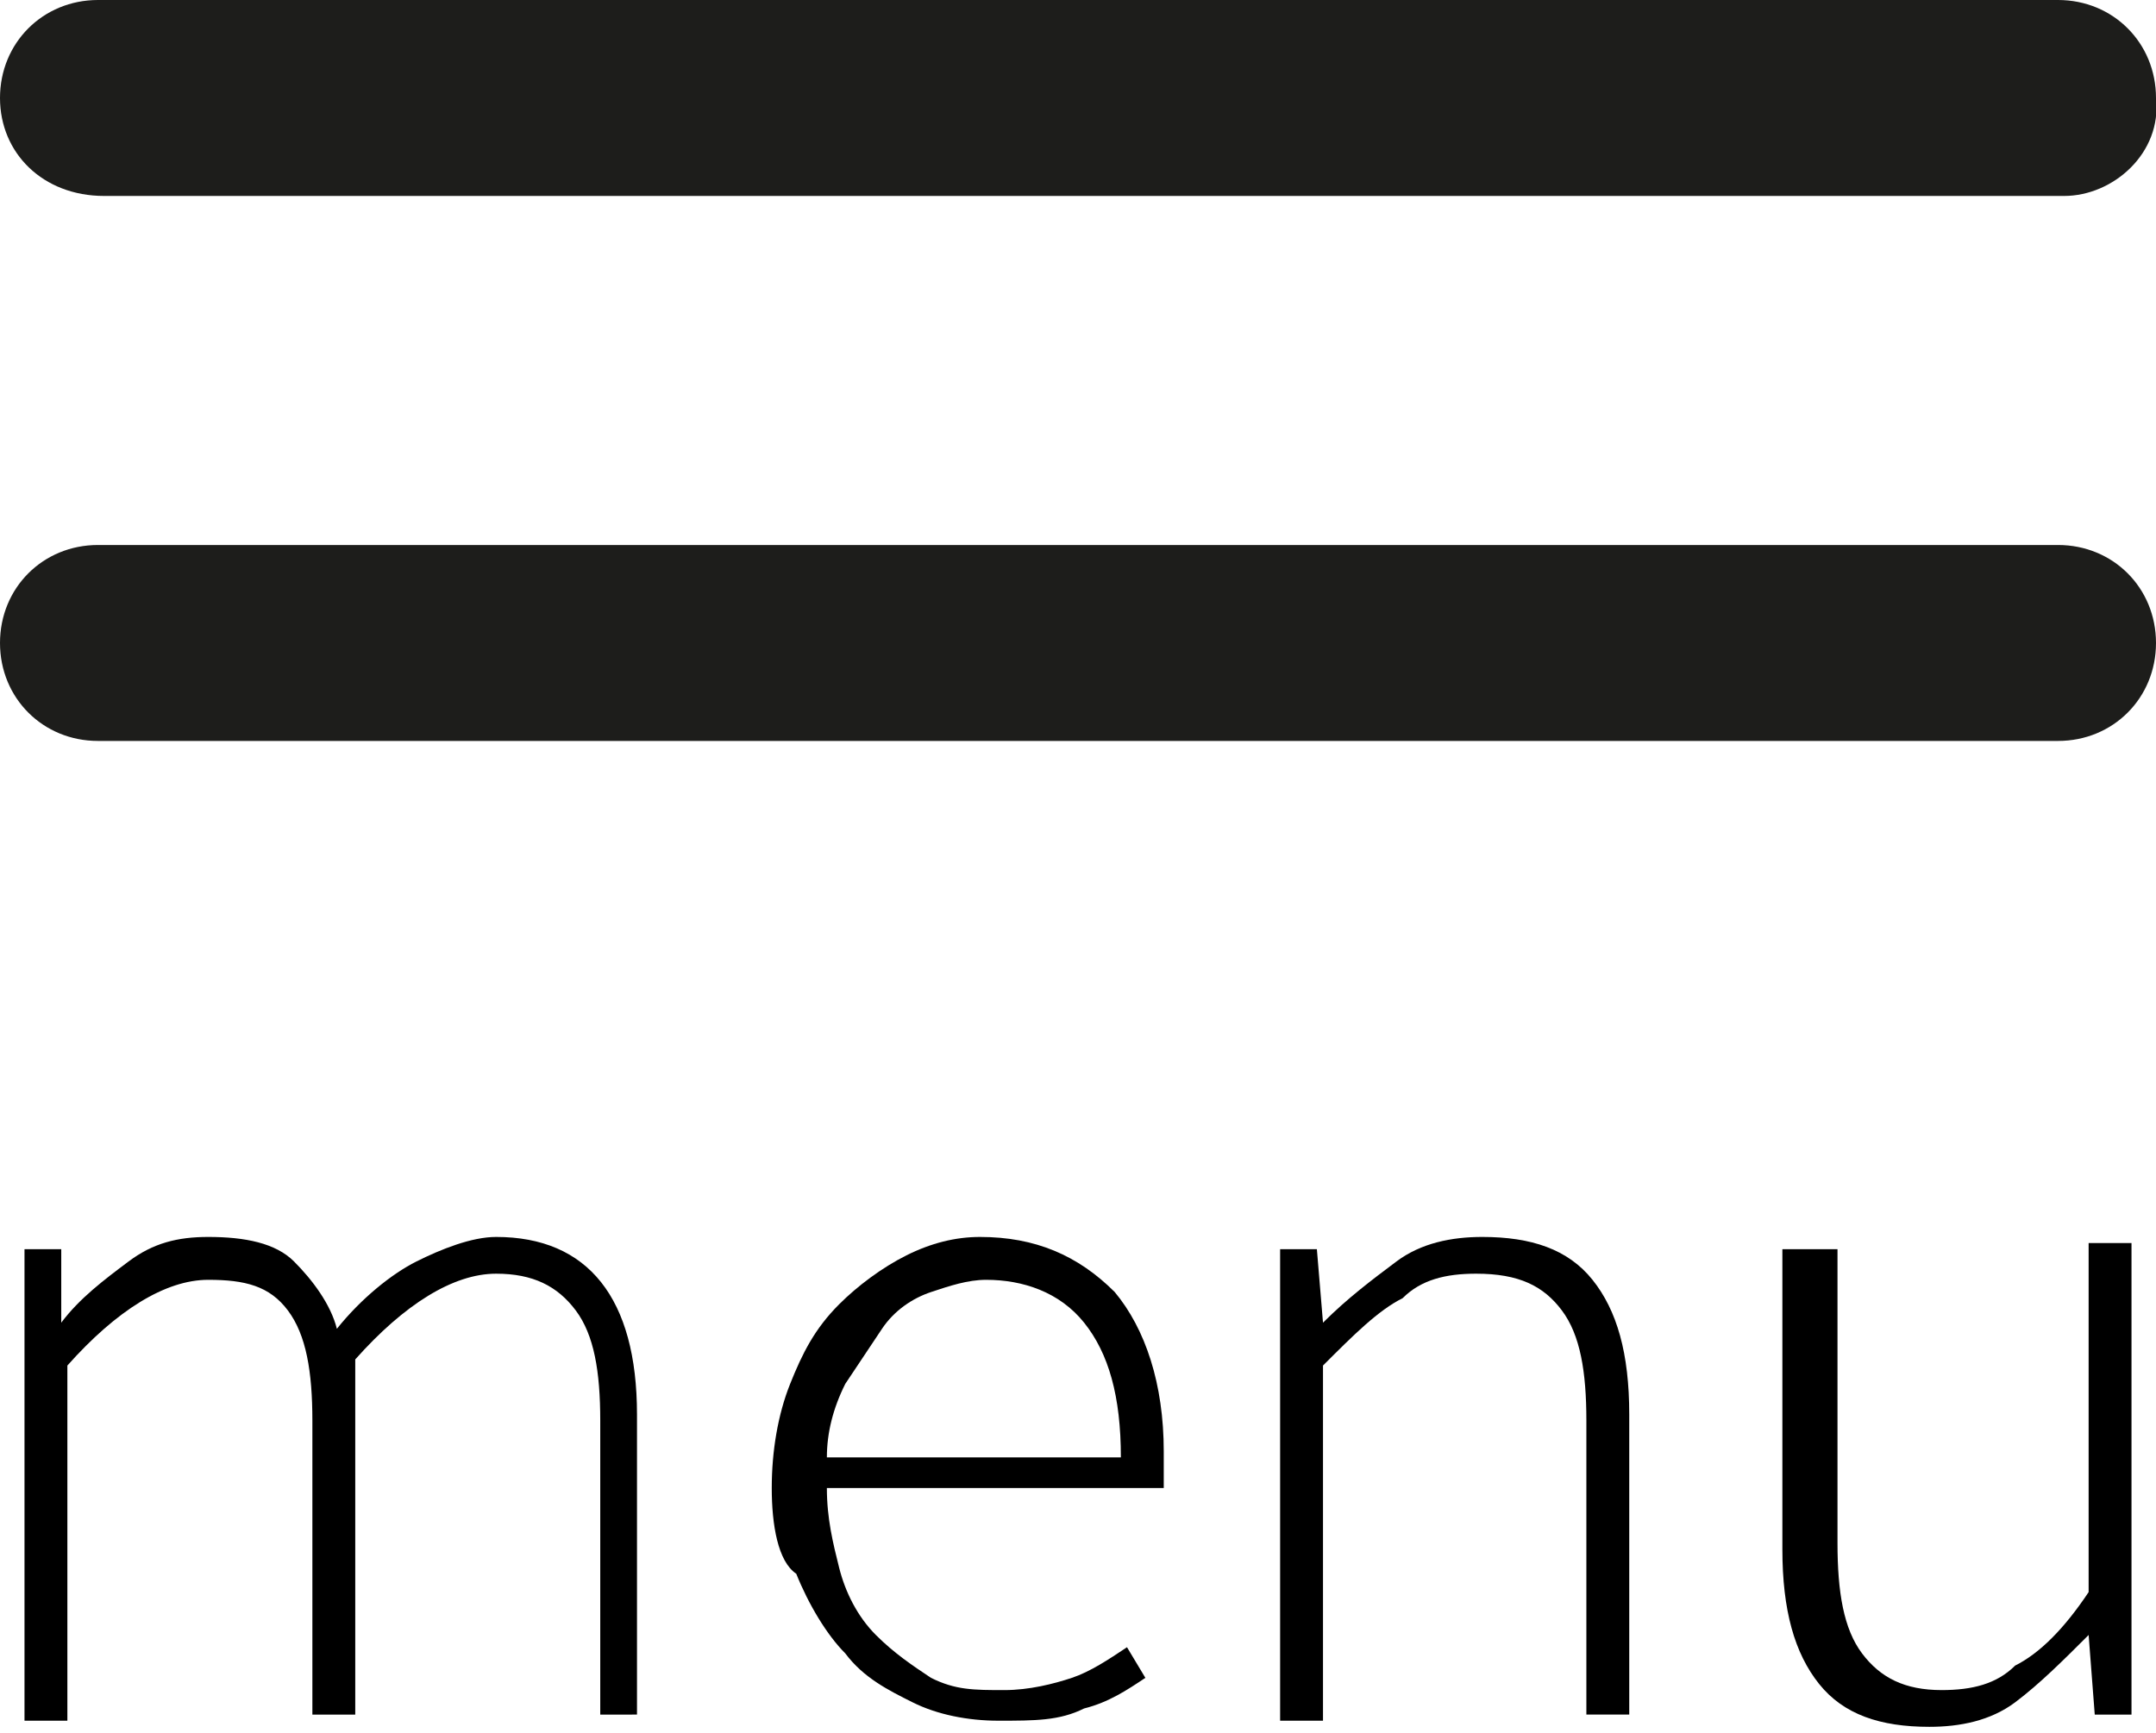
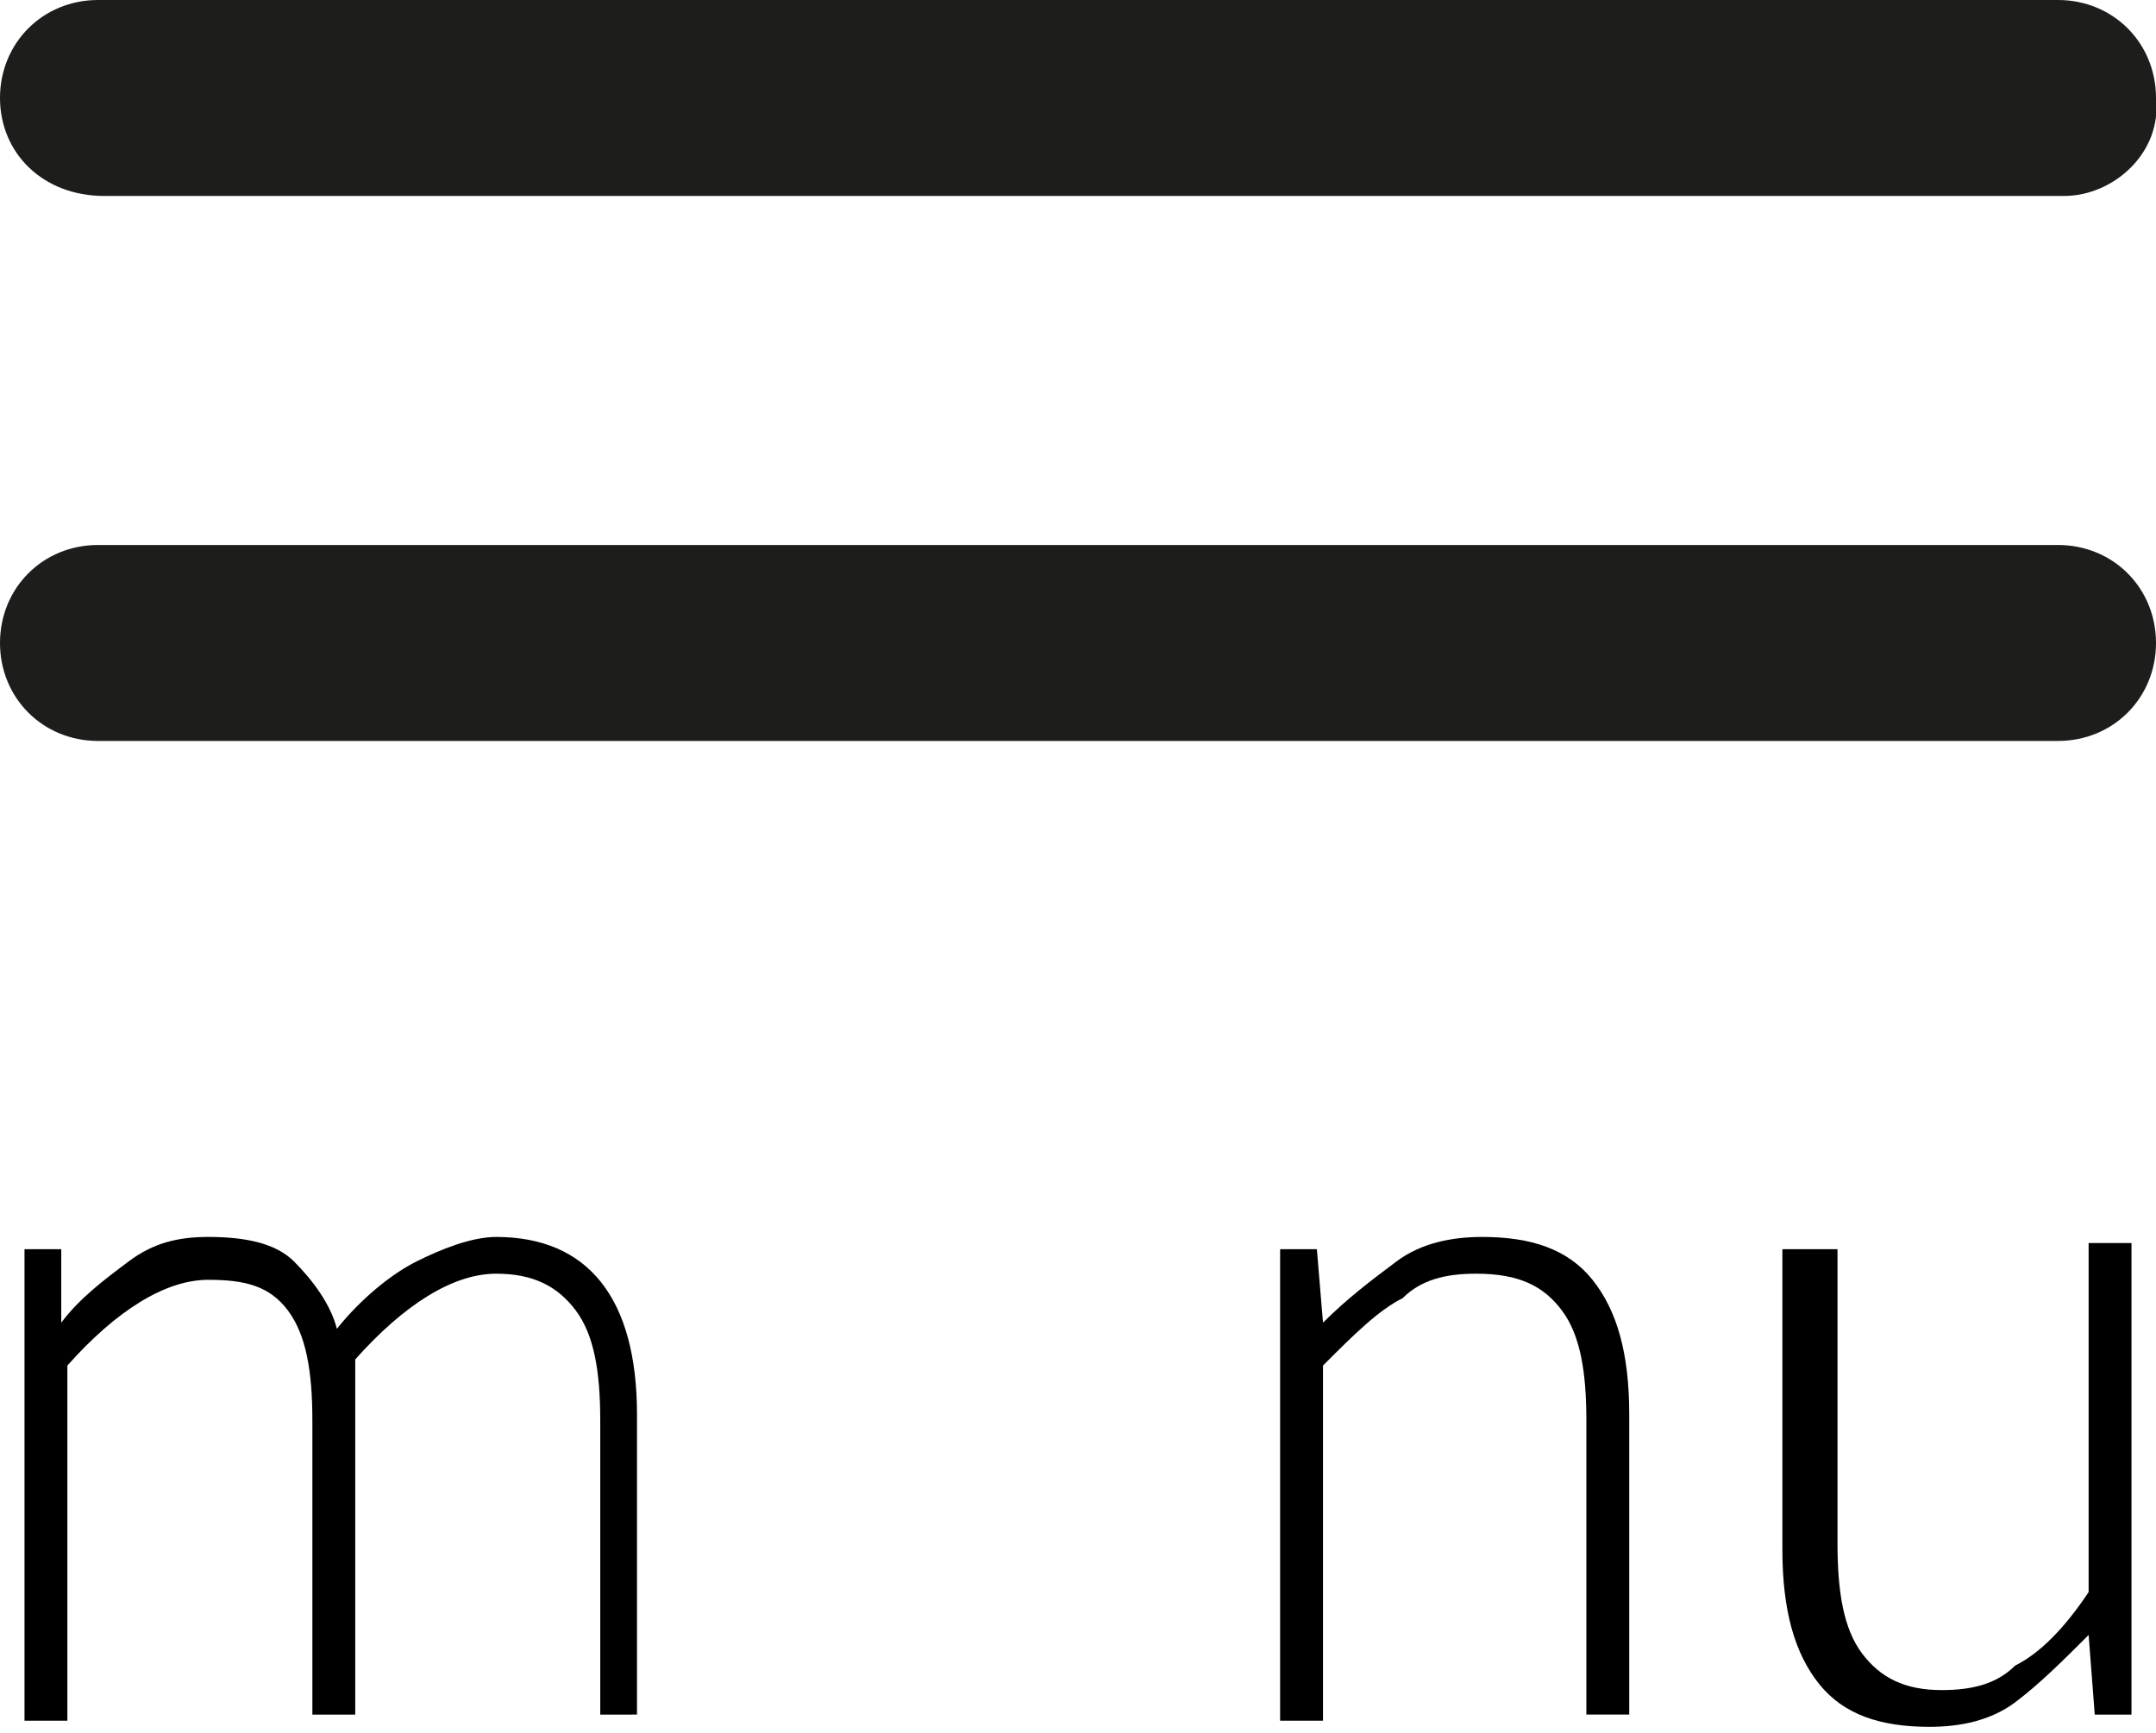
<svg xmlns="http://www.w3.org/2000/svg" version="1.1" id="Laag_1" x="0px" y="0px" viewBox="0 0 35.2 28.3" style="enable-background:new 0 0 35.2 28.3;" xml:space="preserve">
  <style type="text/css">
	.st0{fill:#1D1D1B;}
</style>
  <g>
    <path d="M0.4,20.4H1L1,21.6h0c0.3-0.4,0.7-0.7,1.1-1c0.4-0.3,0.8-0.4,1.3-0.4c0.6,0,1.1,0.1,1.4,0.4c0.3,0.3,0.6,0.7,0.7,1.1   c0.4-0.5,0.9-0.9,1.3-1.1s0.9-0.4,1.3-0.4c1.5,0,2.3,1,2.3,2.9v4.9H9.8v-4.8c0-0.8-0.1-1.4-0.4-1.8c-0.3-0.4-0.7-0.6-1.3-0.6   c-0.7,0-1.5,0.5-2.3,1.4v5.8H5.1v-4.8c0-0.8-0.1-1.4-0.4-1.8S4,20.9,3.4,20.9c-0.7,0-1.5,0.5-2.3,1.4v5.8H0.4V20.4z" />
-     <path d="M12.6,24.3c0-0.6,0.1-1.2,0.3-1.7s0.4-0.9,0.8-1.3c0.3-0.3,0.7-0.6,1.1-0.8c0.4-0.2,0.8-0.3,1.2-0.3c0.9,0,1.6,0.3,2.2,0.9   c0.5,0.6,0.8,1.5,0.8,2.6c0,0.1,0,0.2,0,0.3s0,0.2,0,0.3h-5.5c0,0.5,0.1,0.9,0.2,1.3c0.1,0.4,0.3,0.8,0.6,1.1s0.6,0.5,0.9,0.7   c0.4,0.2,0.7,0.2,1.2,0.2c0.4,0,0.8-0.1,1.1-0.2c0.3-0.1,0.6-0.3,0.9-0.5l0.3,0.5c-0.3,0.2-0.6,0.4-1,0.5c-0.4,0.2-0.8,0.2-1.4,0.2   c-0.5,0-1-0.1-1.4-0.3c-0.4-0.2-0.8-0.4-1.1-0.8c-0.3-0.3-0.6-0.8-0.8-1.3C12.7,25.5,12.6,24.9,12.6,24.3z M18.3,23.8   c0-1-0.2-1.7-0.6-2.2c-0.4-0.5-1-0.7-1.6-0.7c-0.3,0-0.6,0.1-0.9,0.2c-0.3,0.1-0.6,0.3-0.8,0.6c-0.2,0.3-0.4,0.6-0.6,0.9   c-0.2,0.4-0.3,0.8-0.3,1.2H18.3z" />
    <path d="M20.9,20.4h0.6l0.1,1.2h0c0.4-0.4,0.8-0.7,1.2-1c0.4-0.3,0.9-0.4,1.4-0.4c0.8,0,1.4,0.2,1.8,0.7s0.6,1.2,0.6,2.2v4.9h-0.7   v-4.8c0-0.8-0.1-1.4-0.4-1.8c-0.3-0.4-0.7-0.6-1.4-0.6c-0.5,0-0.9,0.1-1.2,0.4c-0.4,0.2-0.8,0.6-1.3,1.1v5.8h-0.7V20.4z" />
    <path d="M29.3,20.4H30v4.8c0,0.8,0.1,1.4,0.4,1.8c0.3,0.4,0.7,0.6,1.3,0.6c0.5,0,0.9-0.1,1.2-0.4c0.4-0.2,0.8-0.6,1.2-1.2v-5.7h0.7   v7.7h-0.6l-0.1-1.3h0c-0.4,0.4-0.8,0.8-1.2,1.1c-0.4,0.3-0.9,0.4-1.4,0.4c-0.8,0-1.4-0.2-1.8-0.7s-0.6-1.2-0.6-2.2V20.4z" />
  </g>
  <path class="st0" d="M33.7,3.2h-32C0.7,3.2,0,2.5,0,1.6l0,0C0,0.7,0.7,0,1.6,0h32c0.9,0,1.6,0.7,1.6,1.6l0,0  C35.3,2.5,34.5,3.2,33.7,3.2z" />
  <path class="st0" d="M33.6,12.1h-32c-0.9,0-1.6-0.7-1.6-1.6l0,0c0-0.9,0.7-1.6,1.6-1.6h32c0.9,0,1.6,0.7,1.6,1.6l0,0  C35.2,11.4,34.5,12.1,33.6,12.1z" />
</svg>